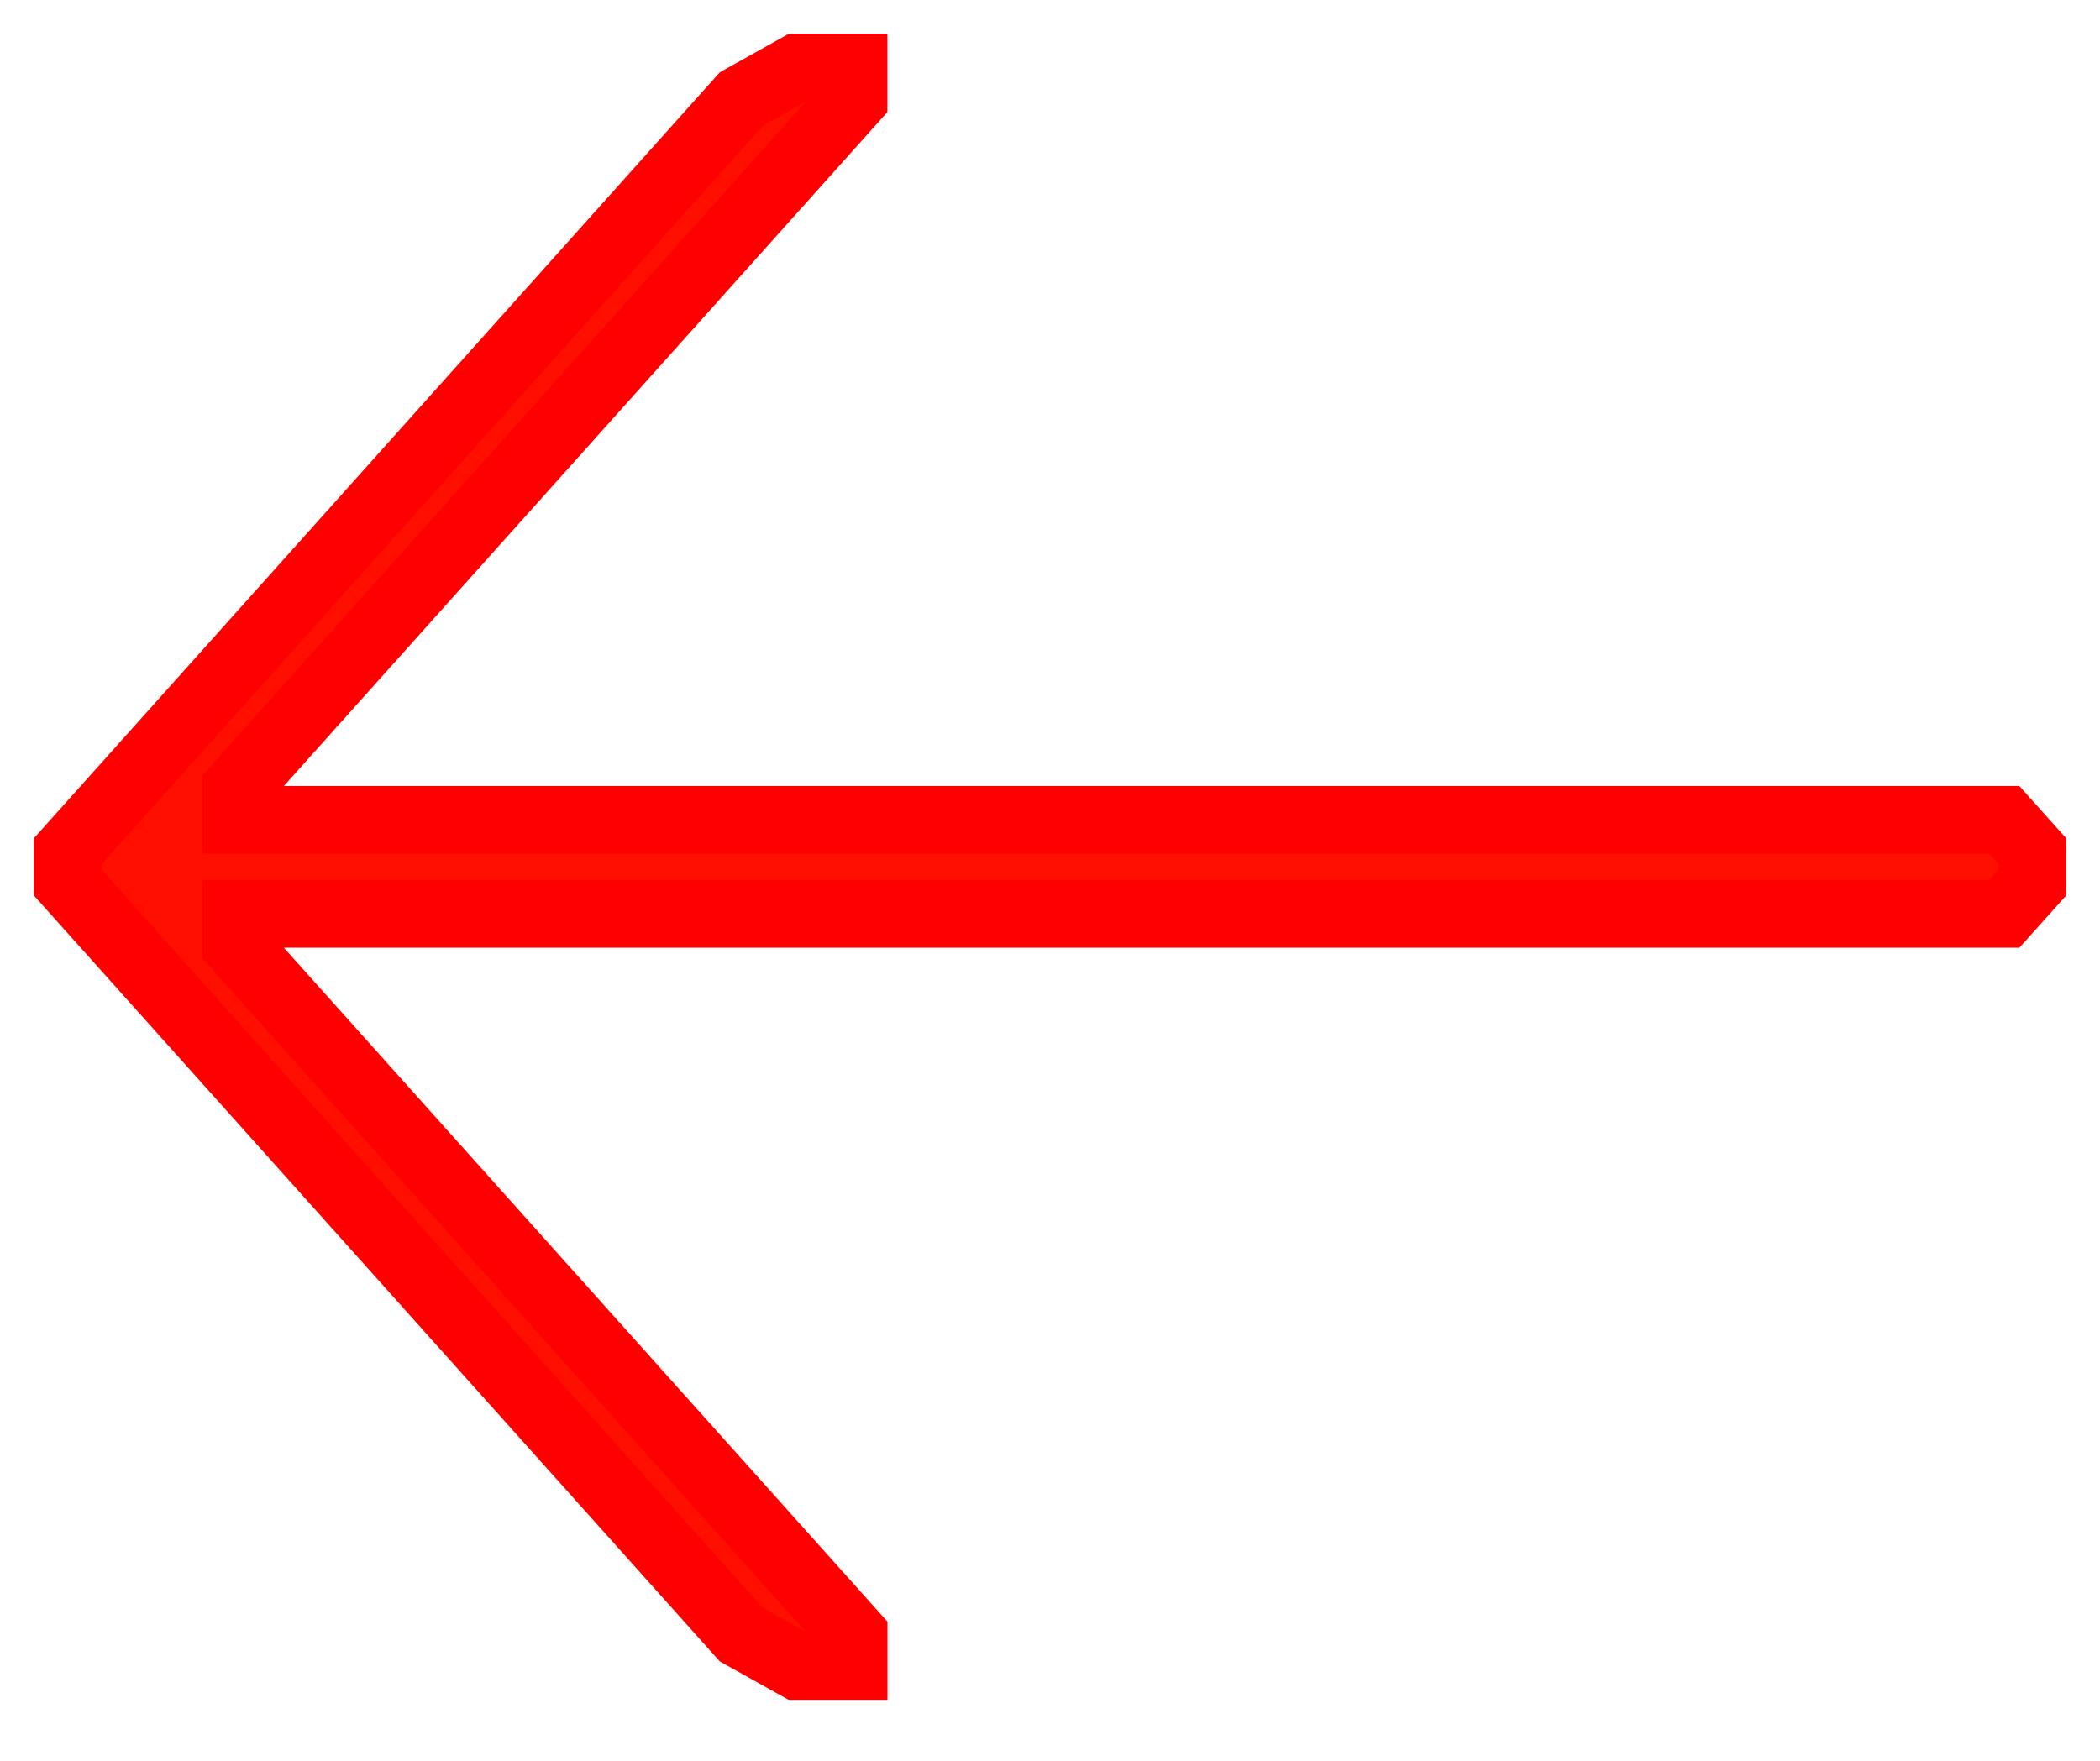
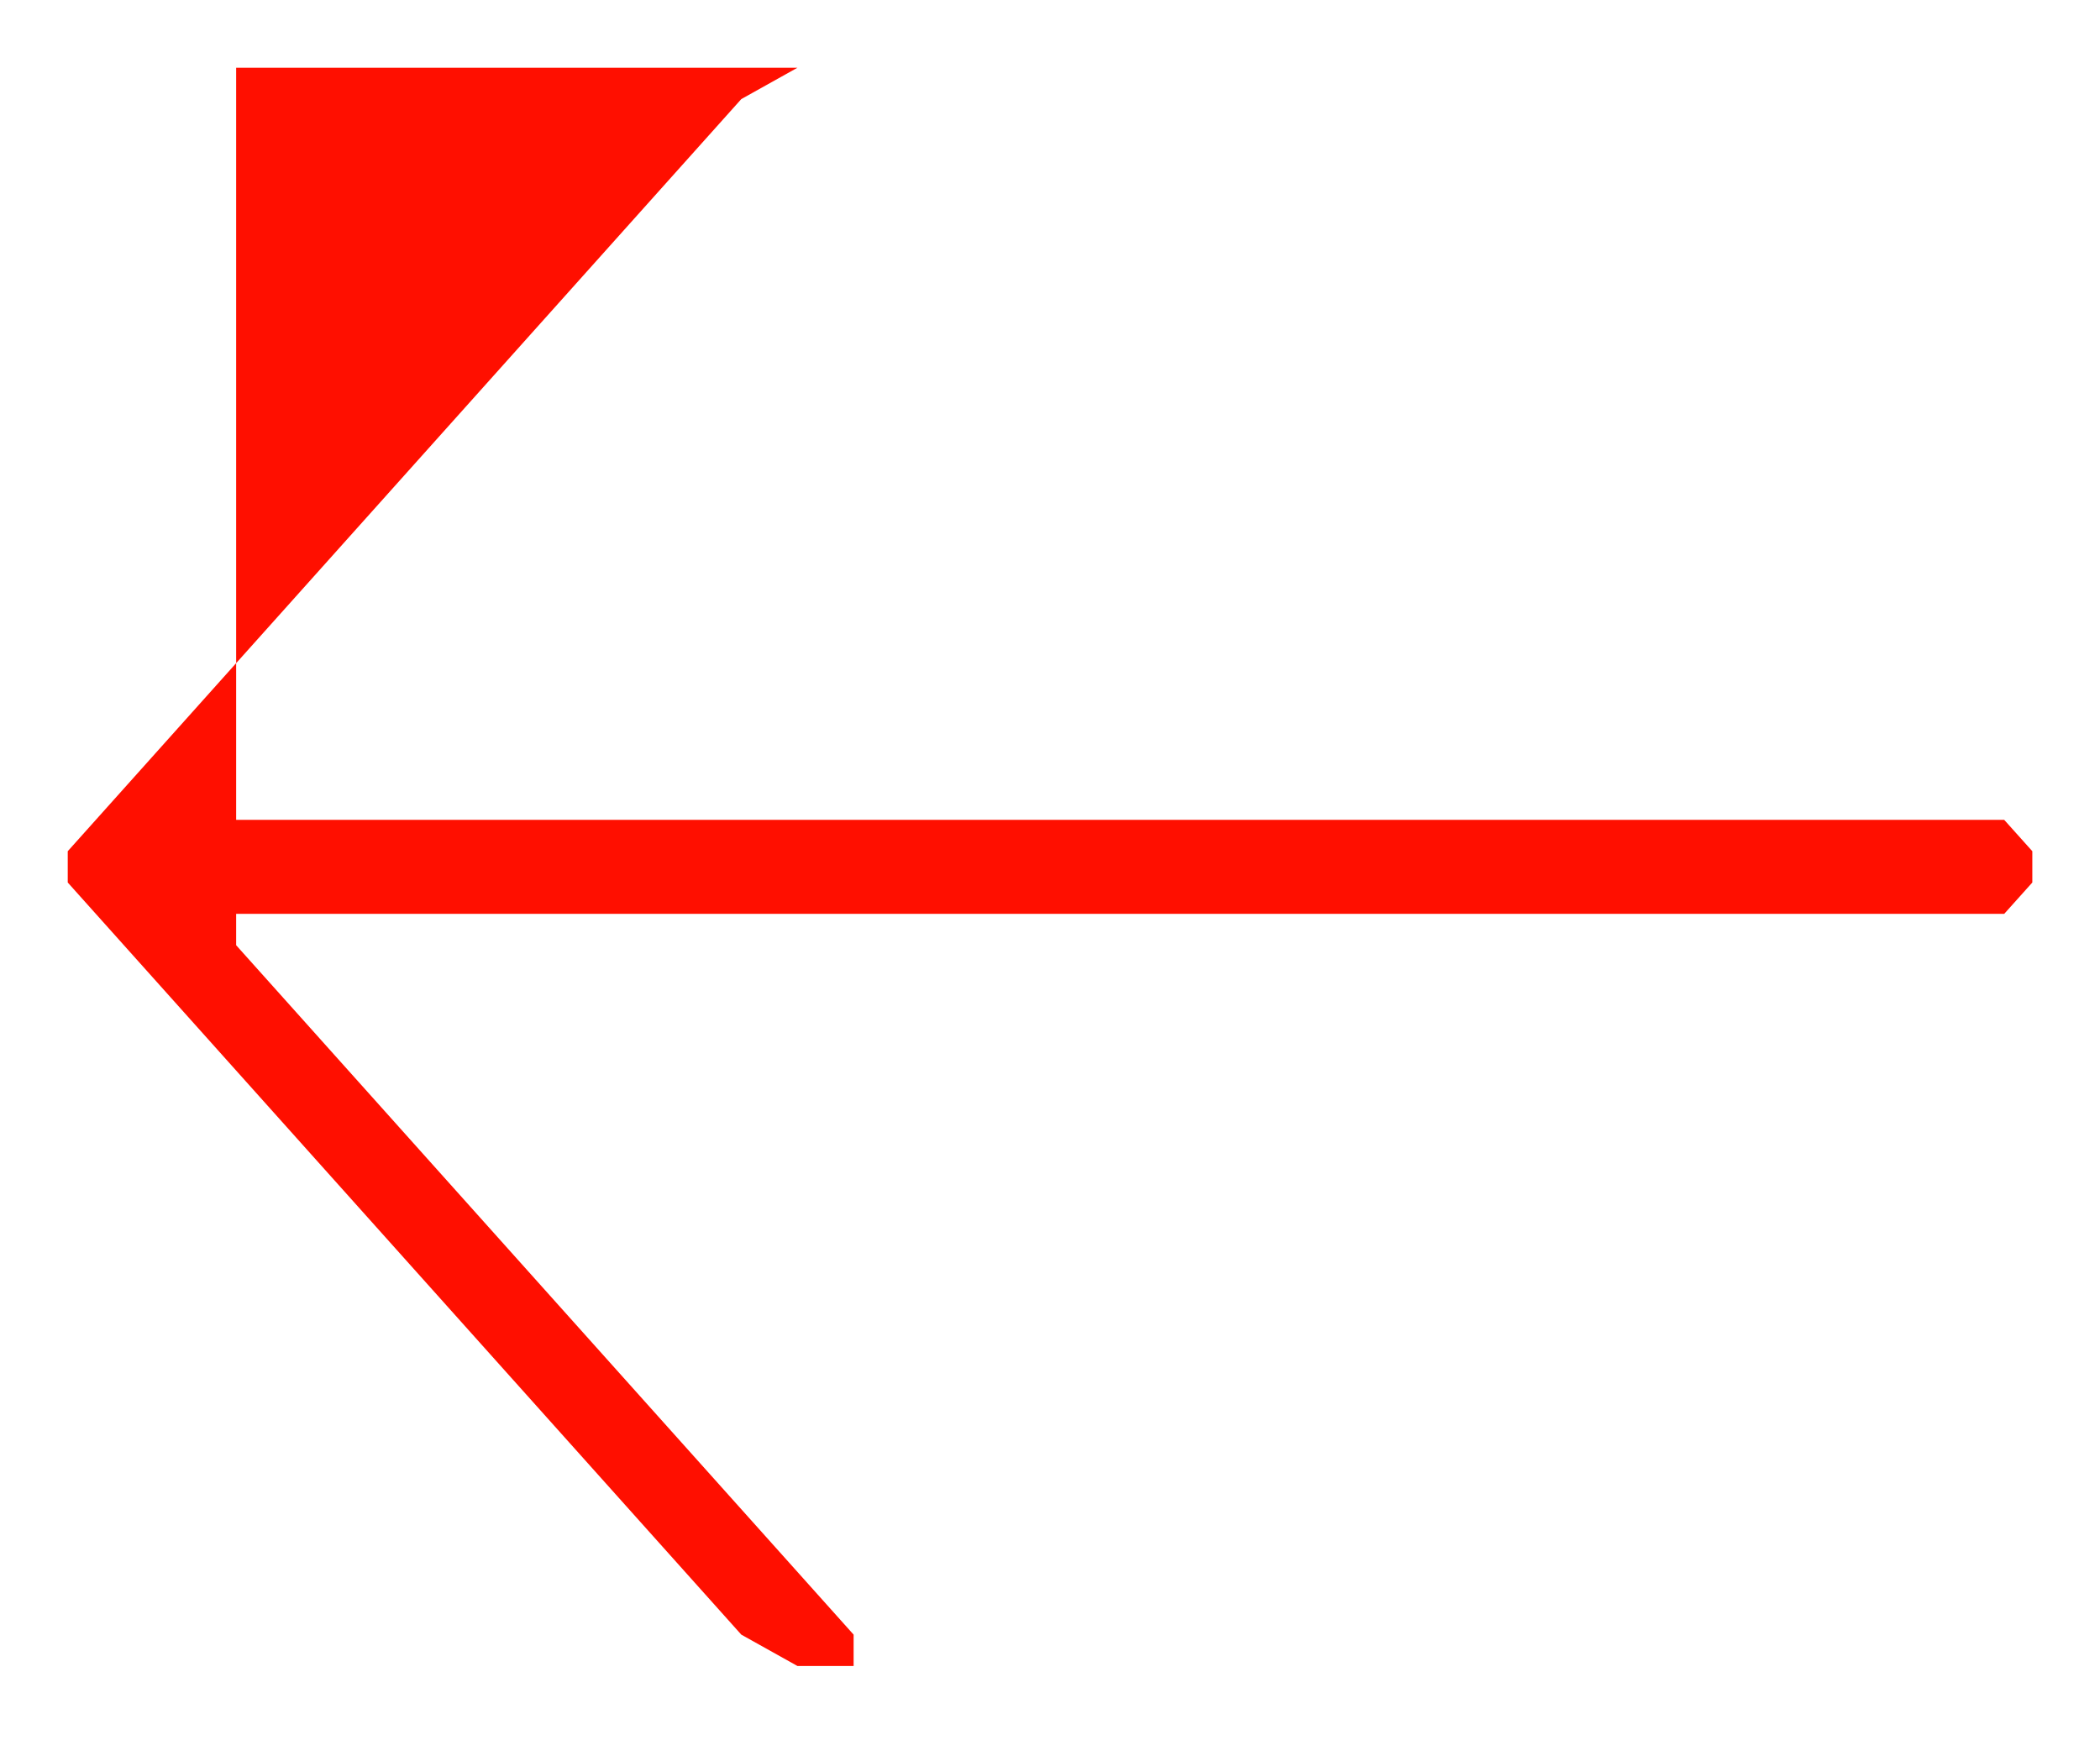
<svg xmlns="http://www.w3.org/2000/svg" width="31" height="26" viewBox="0 0 31 26">
  <g>
    <g transform="rotate(-360 15.5 13)">
-       <path fill="#ff0f00" d="M11.772 1l-.829.463L1 12.569v.462l9.943 11.106.829.463h.829v-.463l-9.115-10.18v-.463h26.1l.415-.463v-.462l-.415-.463h-26.1v-.463L12.6 1.463V1z" />
-       <path fill="none" stroke="red" stroke-miterlimit="50" d="M11.772 1v0l-.829.463v0L1 12.569v.462l9.943 11.106v0l.829.463v0h.829v0-.463 0l-9.115-10.18v0-.463 0h26.1v0l.415-.463v0-.462 0l-.415-.463v0h-26.1v0-.463 0L12.6 1.463v0V1v0z" />
+       <path fill="#ff0f00" d="M11.772 1l-.829.463L1 12.569v.462l9.943 11.106.829.463h.829v-.463l-9.115-10.18v-.463h26.1l.415-.463v-.462l-.415-.463h-26.1v-.463V1z" />
    </g>
  </g>
</svg>